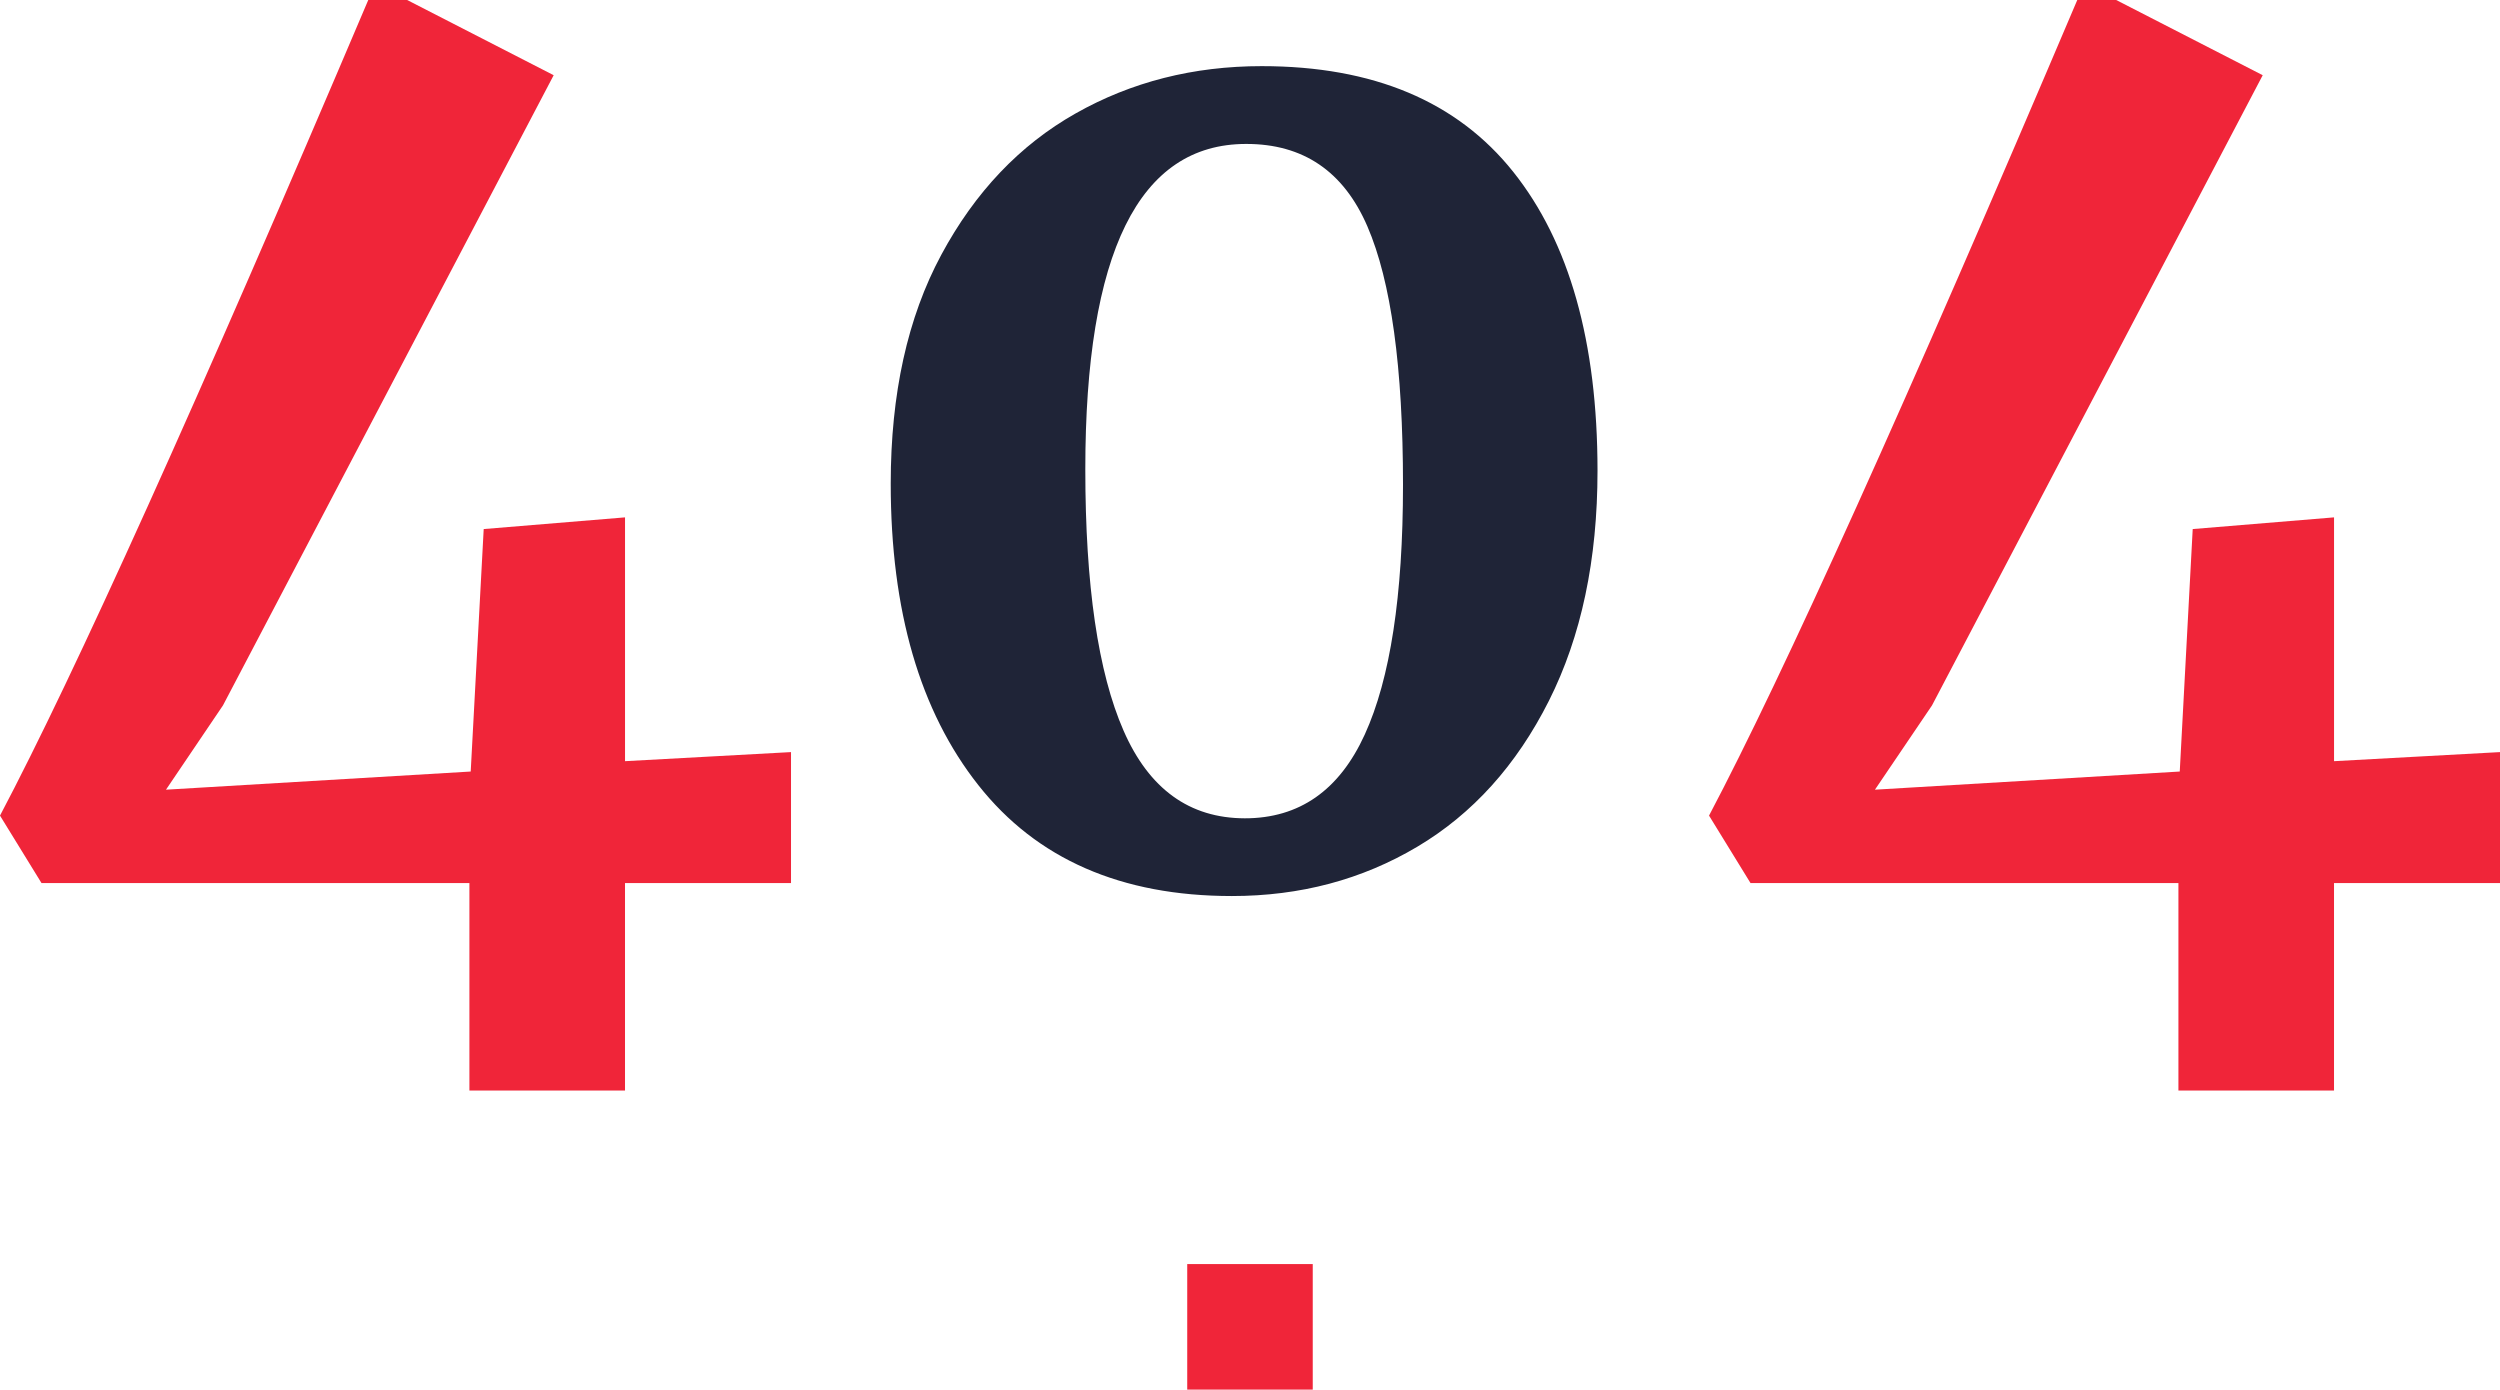
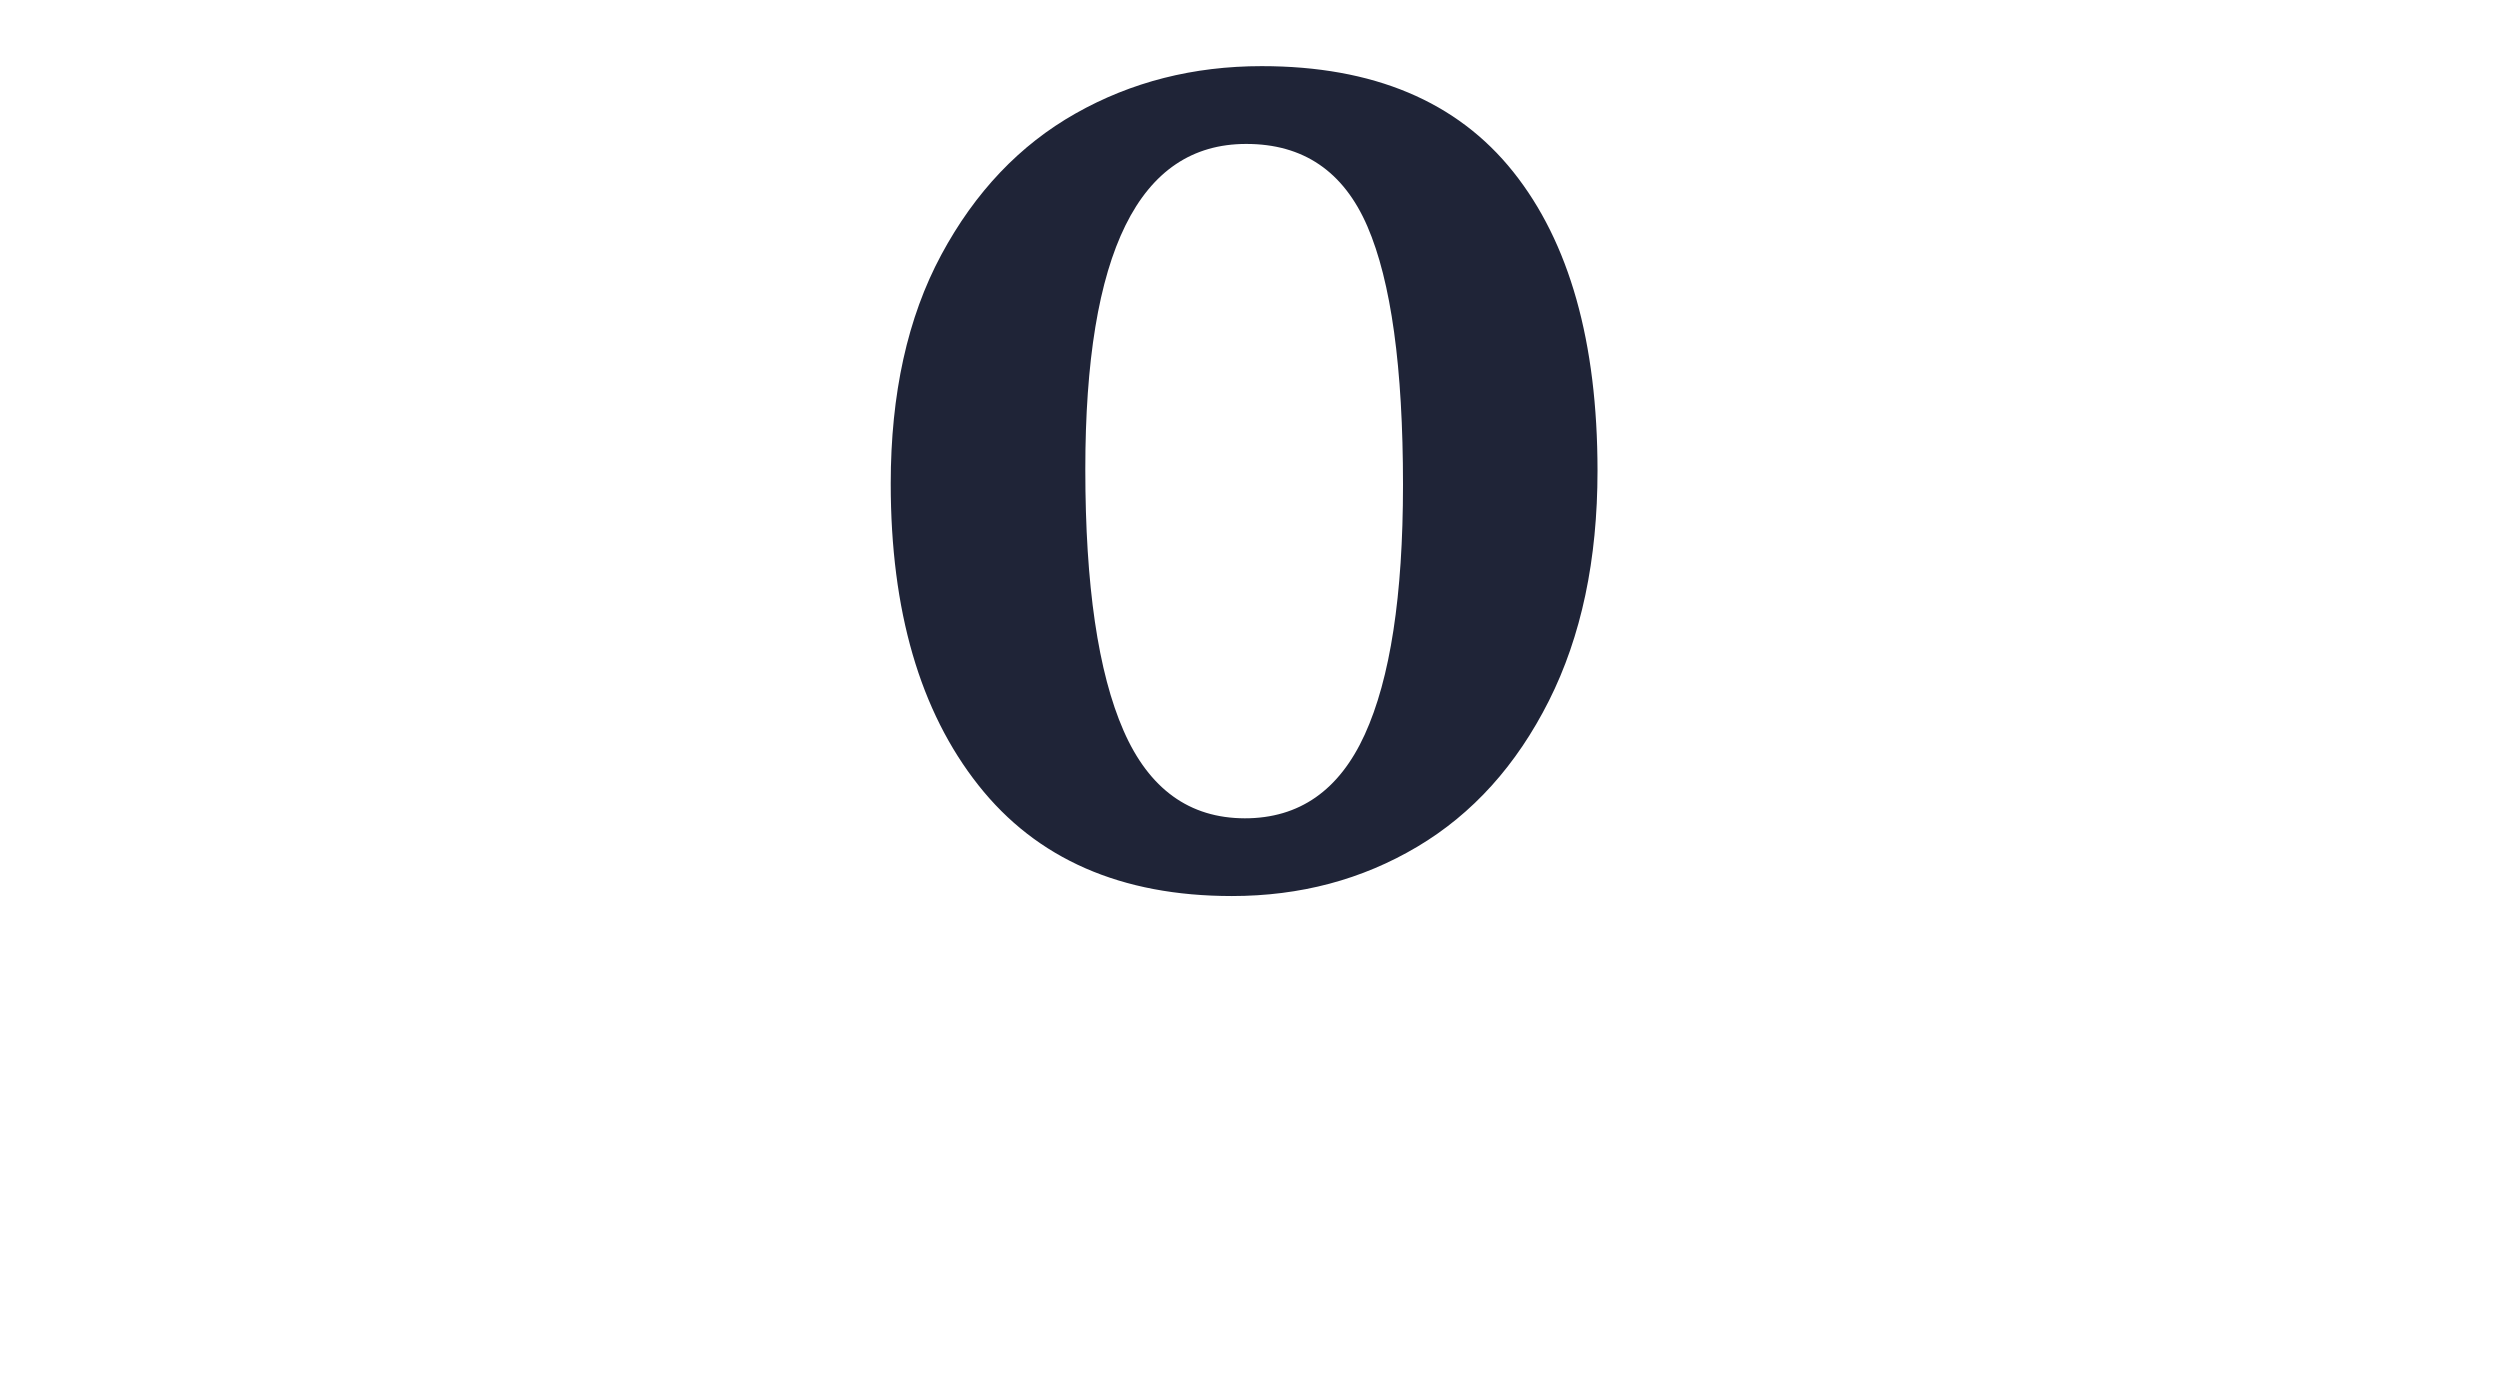
<svg xmlns="http://www.w3.org/2000/svg" viewBox="0 0 1035.67 575.67">
  <defs>
    <style>.cls-1{fill:#f02539;}.cls-2{fill:#1f2437;}</style>
  </defs>
  <g id="Calque_2" data-name="Calque 2">
    <g id="Calque_1-2" data-name="Calque 1">
-       <path class="cls-1" d="M194.46,365.82H17.19L0,337.88Q46.2,250.34,152.56,0h16.11l60.7,31.16-137,261.06L68.76,327.14,195,319.62l5.38-100.45,58.55-4.84v101l68.76-3.76v54.26H258.92v85.94H194.46Z" />
      <path class="cls-2" d="M405.3,325.26Q369,279.33,369,200.37q0-55.87,20.95-94.82T445.58,47q34.65-19.6,77.09-19.6,69.3,0,104.21,43.78T661.8,195q0,55.33-20.15,95.35t-54.52,60.43q-34.38,20.43-76.82,20.42Q441.55,371.19,405.3,325.26Zm160.07-20.95q15.84-34.65,15.85-103.41,0-73-14.77-107.16T516.22,59.63q-66.62,0-66.61,134.83,0,72,15.85,108.24T515.69,339Q549.53,339,565.37,304.31Z" />
-       <path class="cls-1" d="M902.45,365.82H725.18L708,337.88Q754.19,250.34,860.55,0h16.12l60.7,31.16-137,261.06-23.64,34.92L903,319.62l5.37-100.45,58.55-4.84v101l68.76-3.76v54.26H966.91v85.94H902.45Z" />
-       <rect class="cls-1" x="491.83" y="523.67" width="52" height="52" />
    </g>
  </g>
</svg>